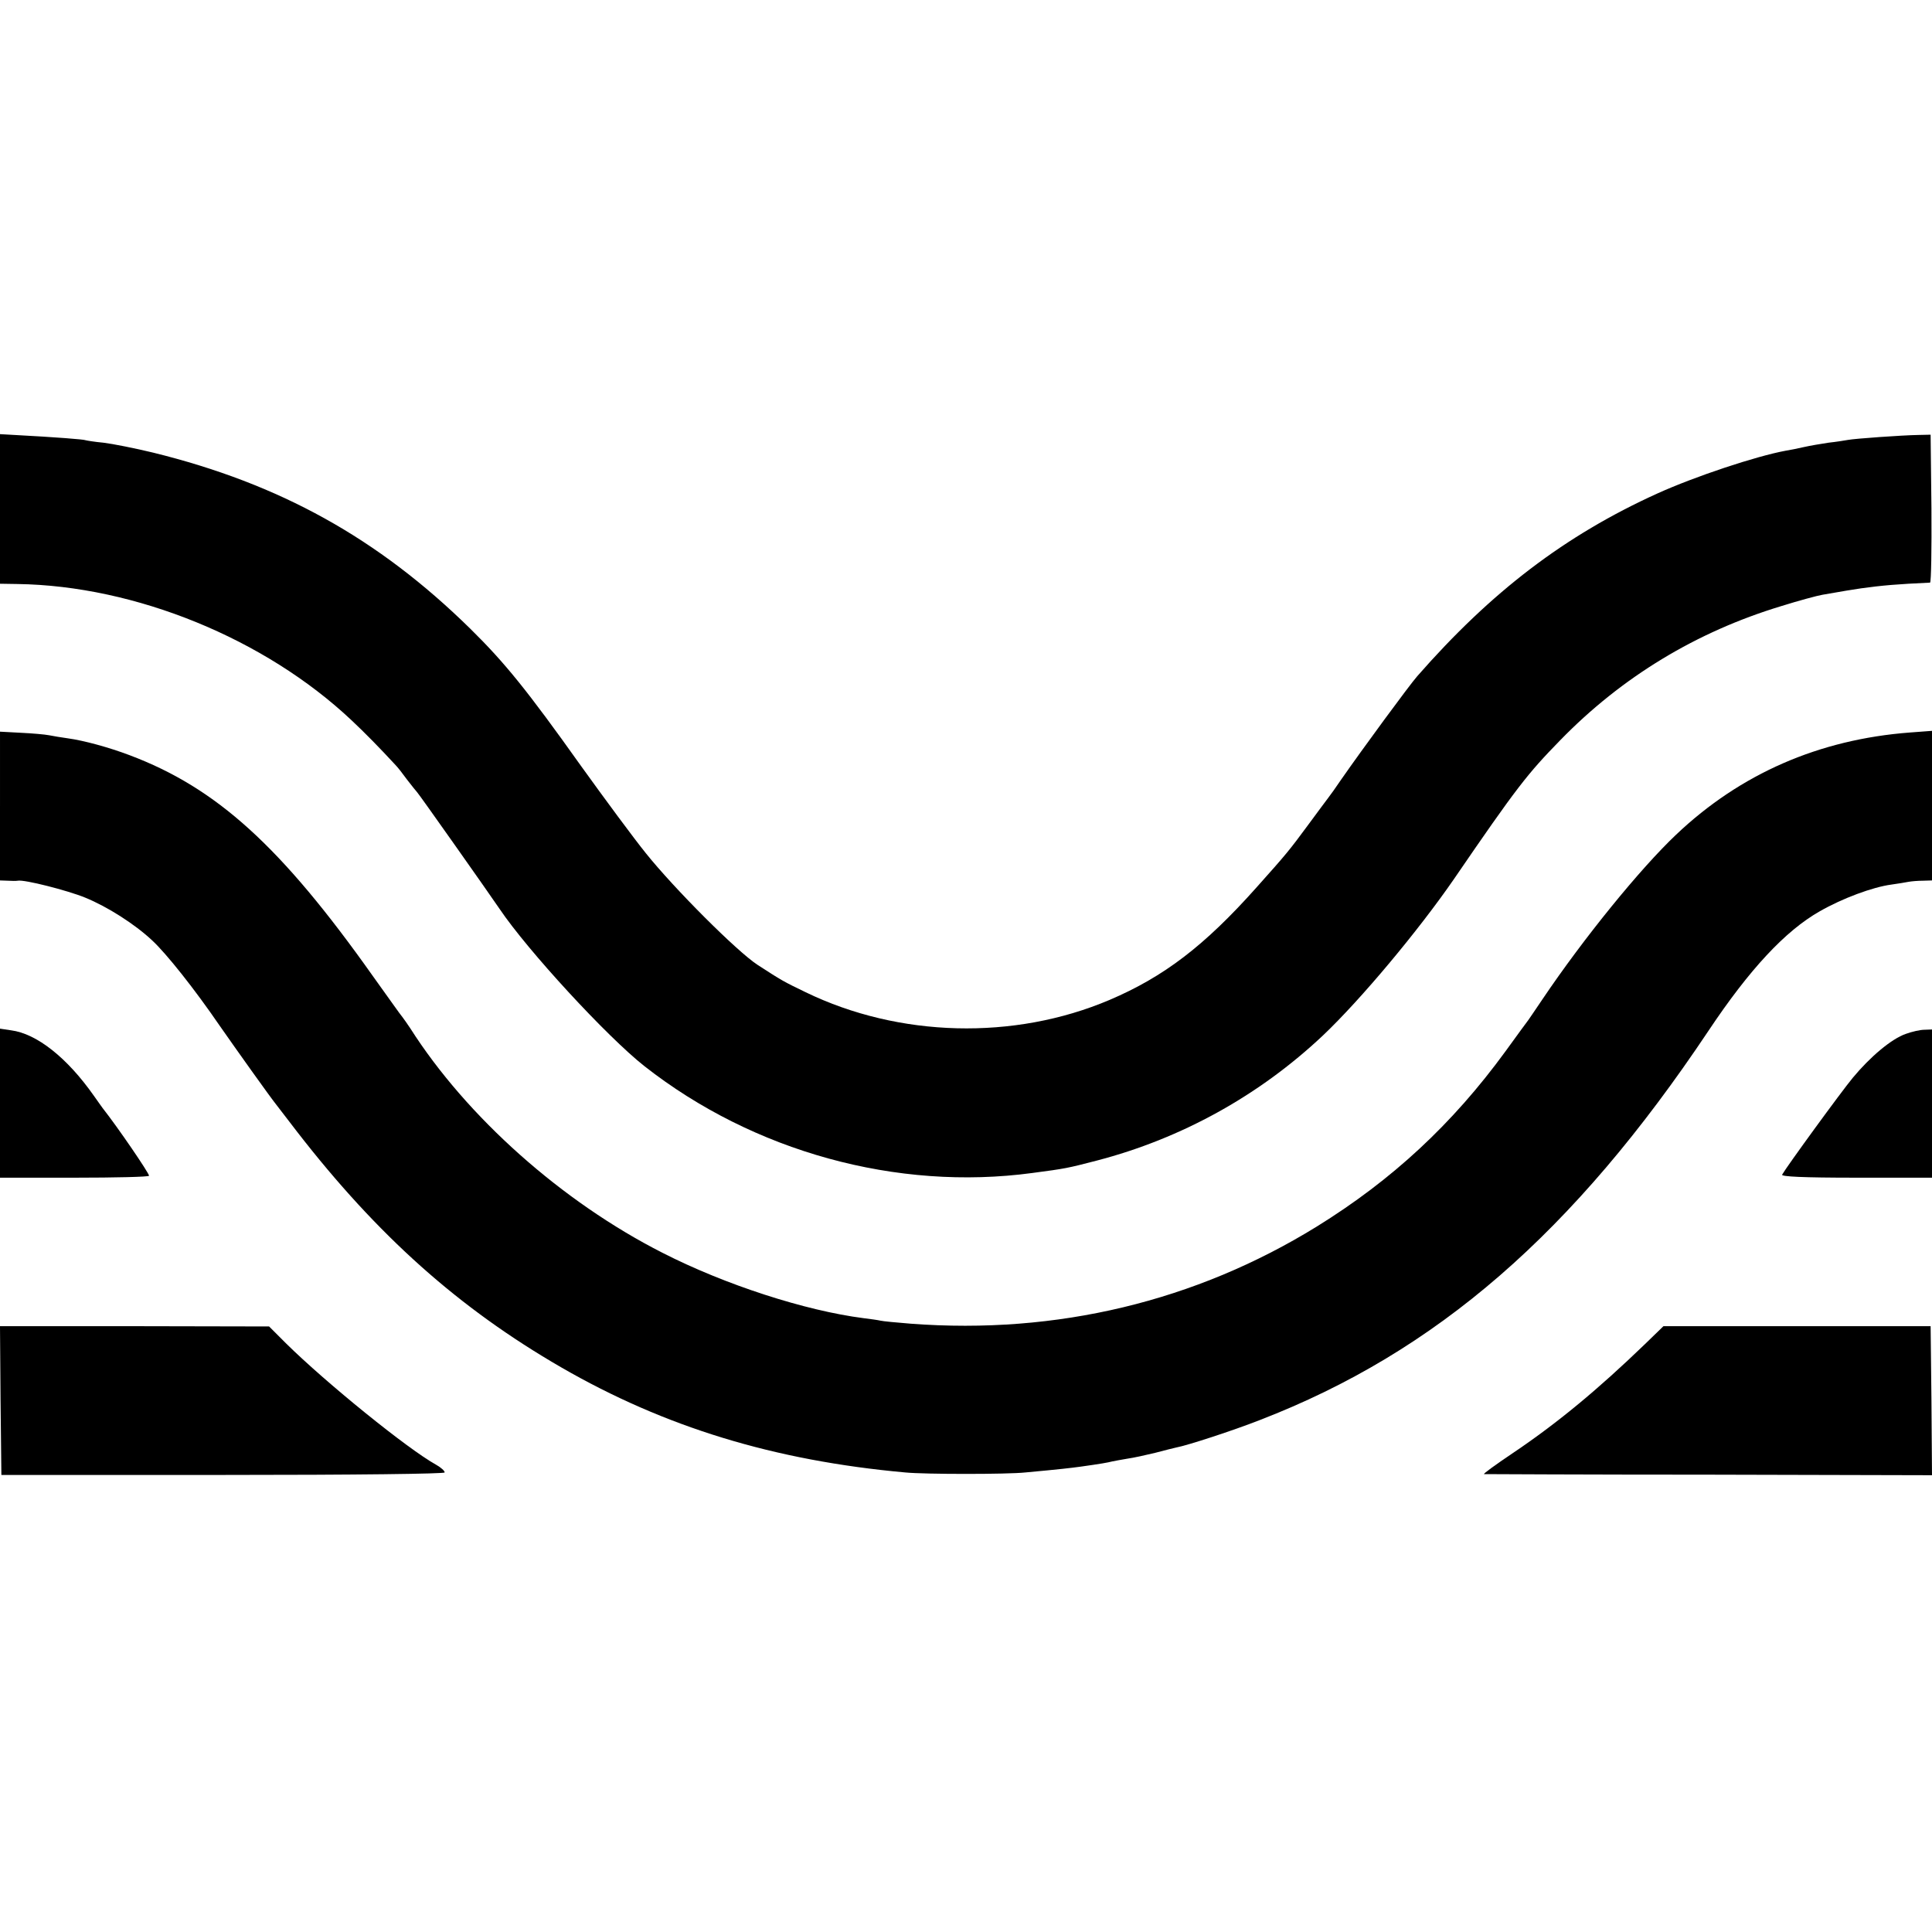
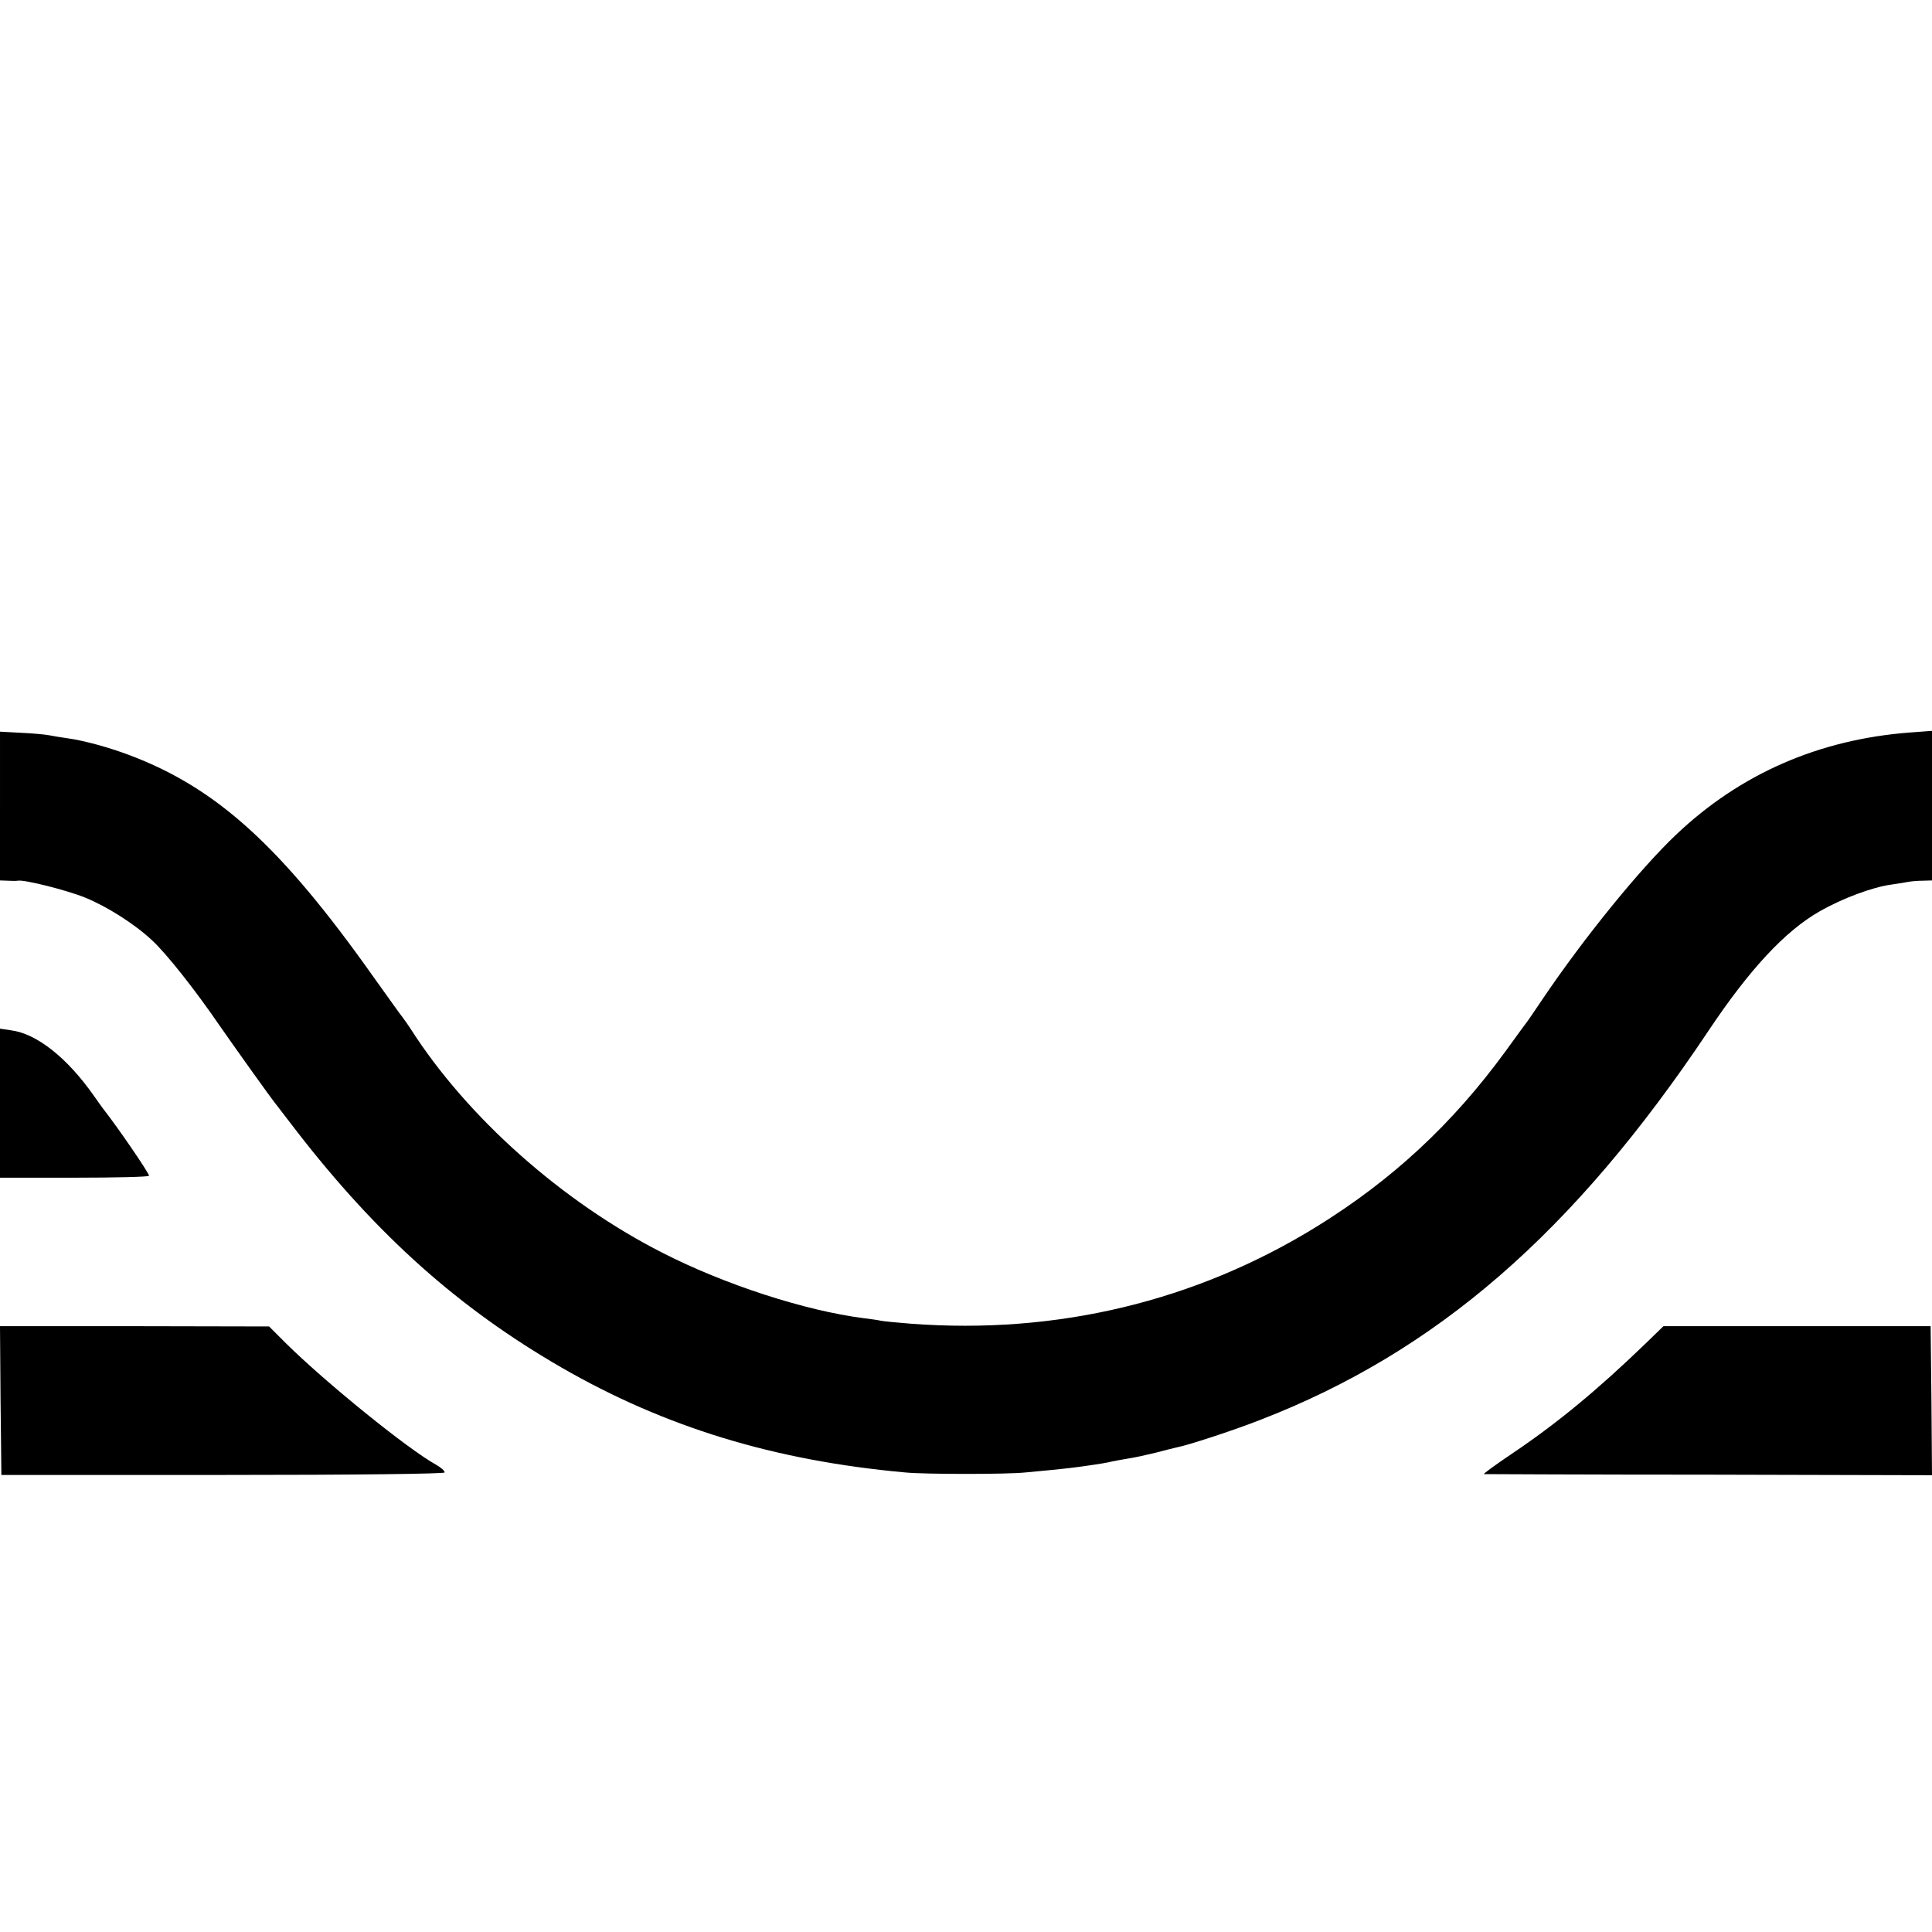
<svg xmlns="http://www.w3.org/2000/svg" version="1.0" width="700pt" height="700pt" viewBox="0 0 700 700" preserveAspectRatio="xMidYMid meet">
  <g transform="translate(0,700) scale(0.1,-0.1)" fill="#000000" stroke="none">
-     <path d="M0 5156 l0 -271 63 -1 c427 -6 897 -198 1211 -494 49 -46 101 -99 161 -164 6 -6 24 -29 40 -51 17 -22 33 -42 36 -45 5 -4 254 -357 299 -423 101 -150 389 -463 525 -570 395 -310 915 -453 1405 -387 121 16 126 17 234 45 307 80 589 236 820 454 137 130 345 379 474 566 228 333 266 381 385 503 224 230 494 393 801 486 64 20 131 38 149 41 17 3 57 10 87 15 71 12 138 20 225 25 39 2 73 4 78 4 4 1 6 121 5 269 l-3 267 -45 -1 c-58 -1 -229 -13 -255 -18 -11 -2 -42 -7 -70 -10 -27 -4 -68 -11 -90 -16 -22 -5 -51 -11 -65 -13 -108 -20 -328 -93 -465 -155 -335 -152 -602 -356 -870 -662 -29 -33 -198 -263 -276 -375 -18 -27 -39 -56 -46 -65 -6 -8 -39 -52 -72 -97 -70 -95 -80 -107 -189 -229 -188 -211 -335 -323 -532 -407 -346 -147 -763 -136 -1101 28 -81 39 -86 42 -174 99 -74 48 -303 277 -406 406 -42 52 -147 194 -234 315 -195 274 -276 374 -401 497 -334 328 -690 525 -1149 638 -66 16 -147 32 -180 36 -33 3 -62 8 -65 9 -5 3 -107 11 -257 19 l-53 3 0 -271z" />
    <path d="M0 4079 l0 -269 28 -1 c15 -1 31 -1 36 0 24 5 180 -35 244 -61 81 -33 180 -96 243 -155 52 -48 155 -178 244 -308 60 -86 183 -259 208 -290 4 -5 37 -48 73 -95 293 -378 587 -640 957 -854 376 -217 772 -338 1247 -381 71 -7 370 -7 435 0 130 12 163 16 200 21 72 10 100 15 115 19 8 2 33 6 55 10 22 3 67 13 100 21 33 9 67 17 75 19 43 8 208 62 305 100 639 247 1136 678 1625 1410 148 222 278 362 403 433 82 47 192 88 260 97 23 3 51 8 62 10 11 2 35 4 53 4 l32 1 0 271 0 271 -80 -6 c-329 -25 -614 -149 -847 -370 -130 -123 -335 -375 -484 -596 -24 -36 -47 -69 -51 -75 -4 -5 -42 -57 -84 -115 -192 -263 -410 -465 -683 -634 -439 -271 -942 -392 -1471 -352 -52 4 -102 9 -110 11 -8 2 -36 6 -61 9 -211 27 -502 121 -729 237 -364 185 -709 492 -914 814 -11 16 -23 34 -28 40 -5 5 -52 72 -106 147 -334 472 -567 683 -883 802 -74 28 -165 53 -224 61 -22 3 -52 8 -67 11 -15 3 -61 7 -103 9 l-75 4 0 -270z" />
    <path d="M0 3003 l0 -270 270 0 c149 0 270 3 270 7 0 10 -115 178 -168 245 -4 6 -19 26 -32 45 -97 138 -207 225 -300 237 l-40 6 0 -270z" />
-     <path d="M6905 3254 c-52 -18 -129 -83 -192 -159 -43 -52 -239 -321 -256 -351 -4 -7 74 -11 268 -11 l275 0 0 269 0 268 -27 -1 c-16 0 -46 -7 -68 -15z" />
    <path d="M2 1926 l3 -270 803 0 c486 0 803 4 803 9 1 5 -13 18 -31 28 -103 57 -399 297 -543 439 l-62 62 -488 1 -487 0 2 -269z" />
    <path d="M5960 2130 c-170 -164 -317 -286 -479 -395 -61 -41 -108 -75 -104 -76 5 0 371 -2 816 -2 l807 -2 -2 270 -3 270 -484 0 -484 0 -67 -65z" />
  </g>
</svg>